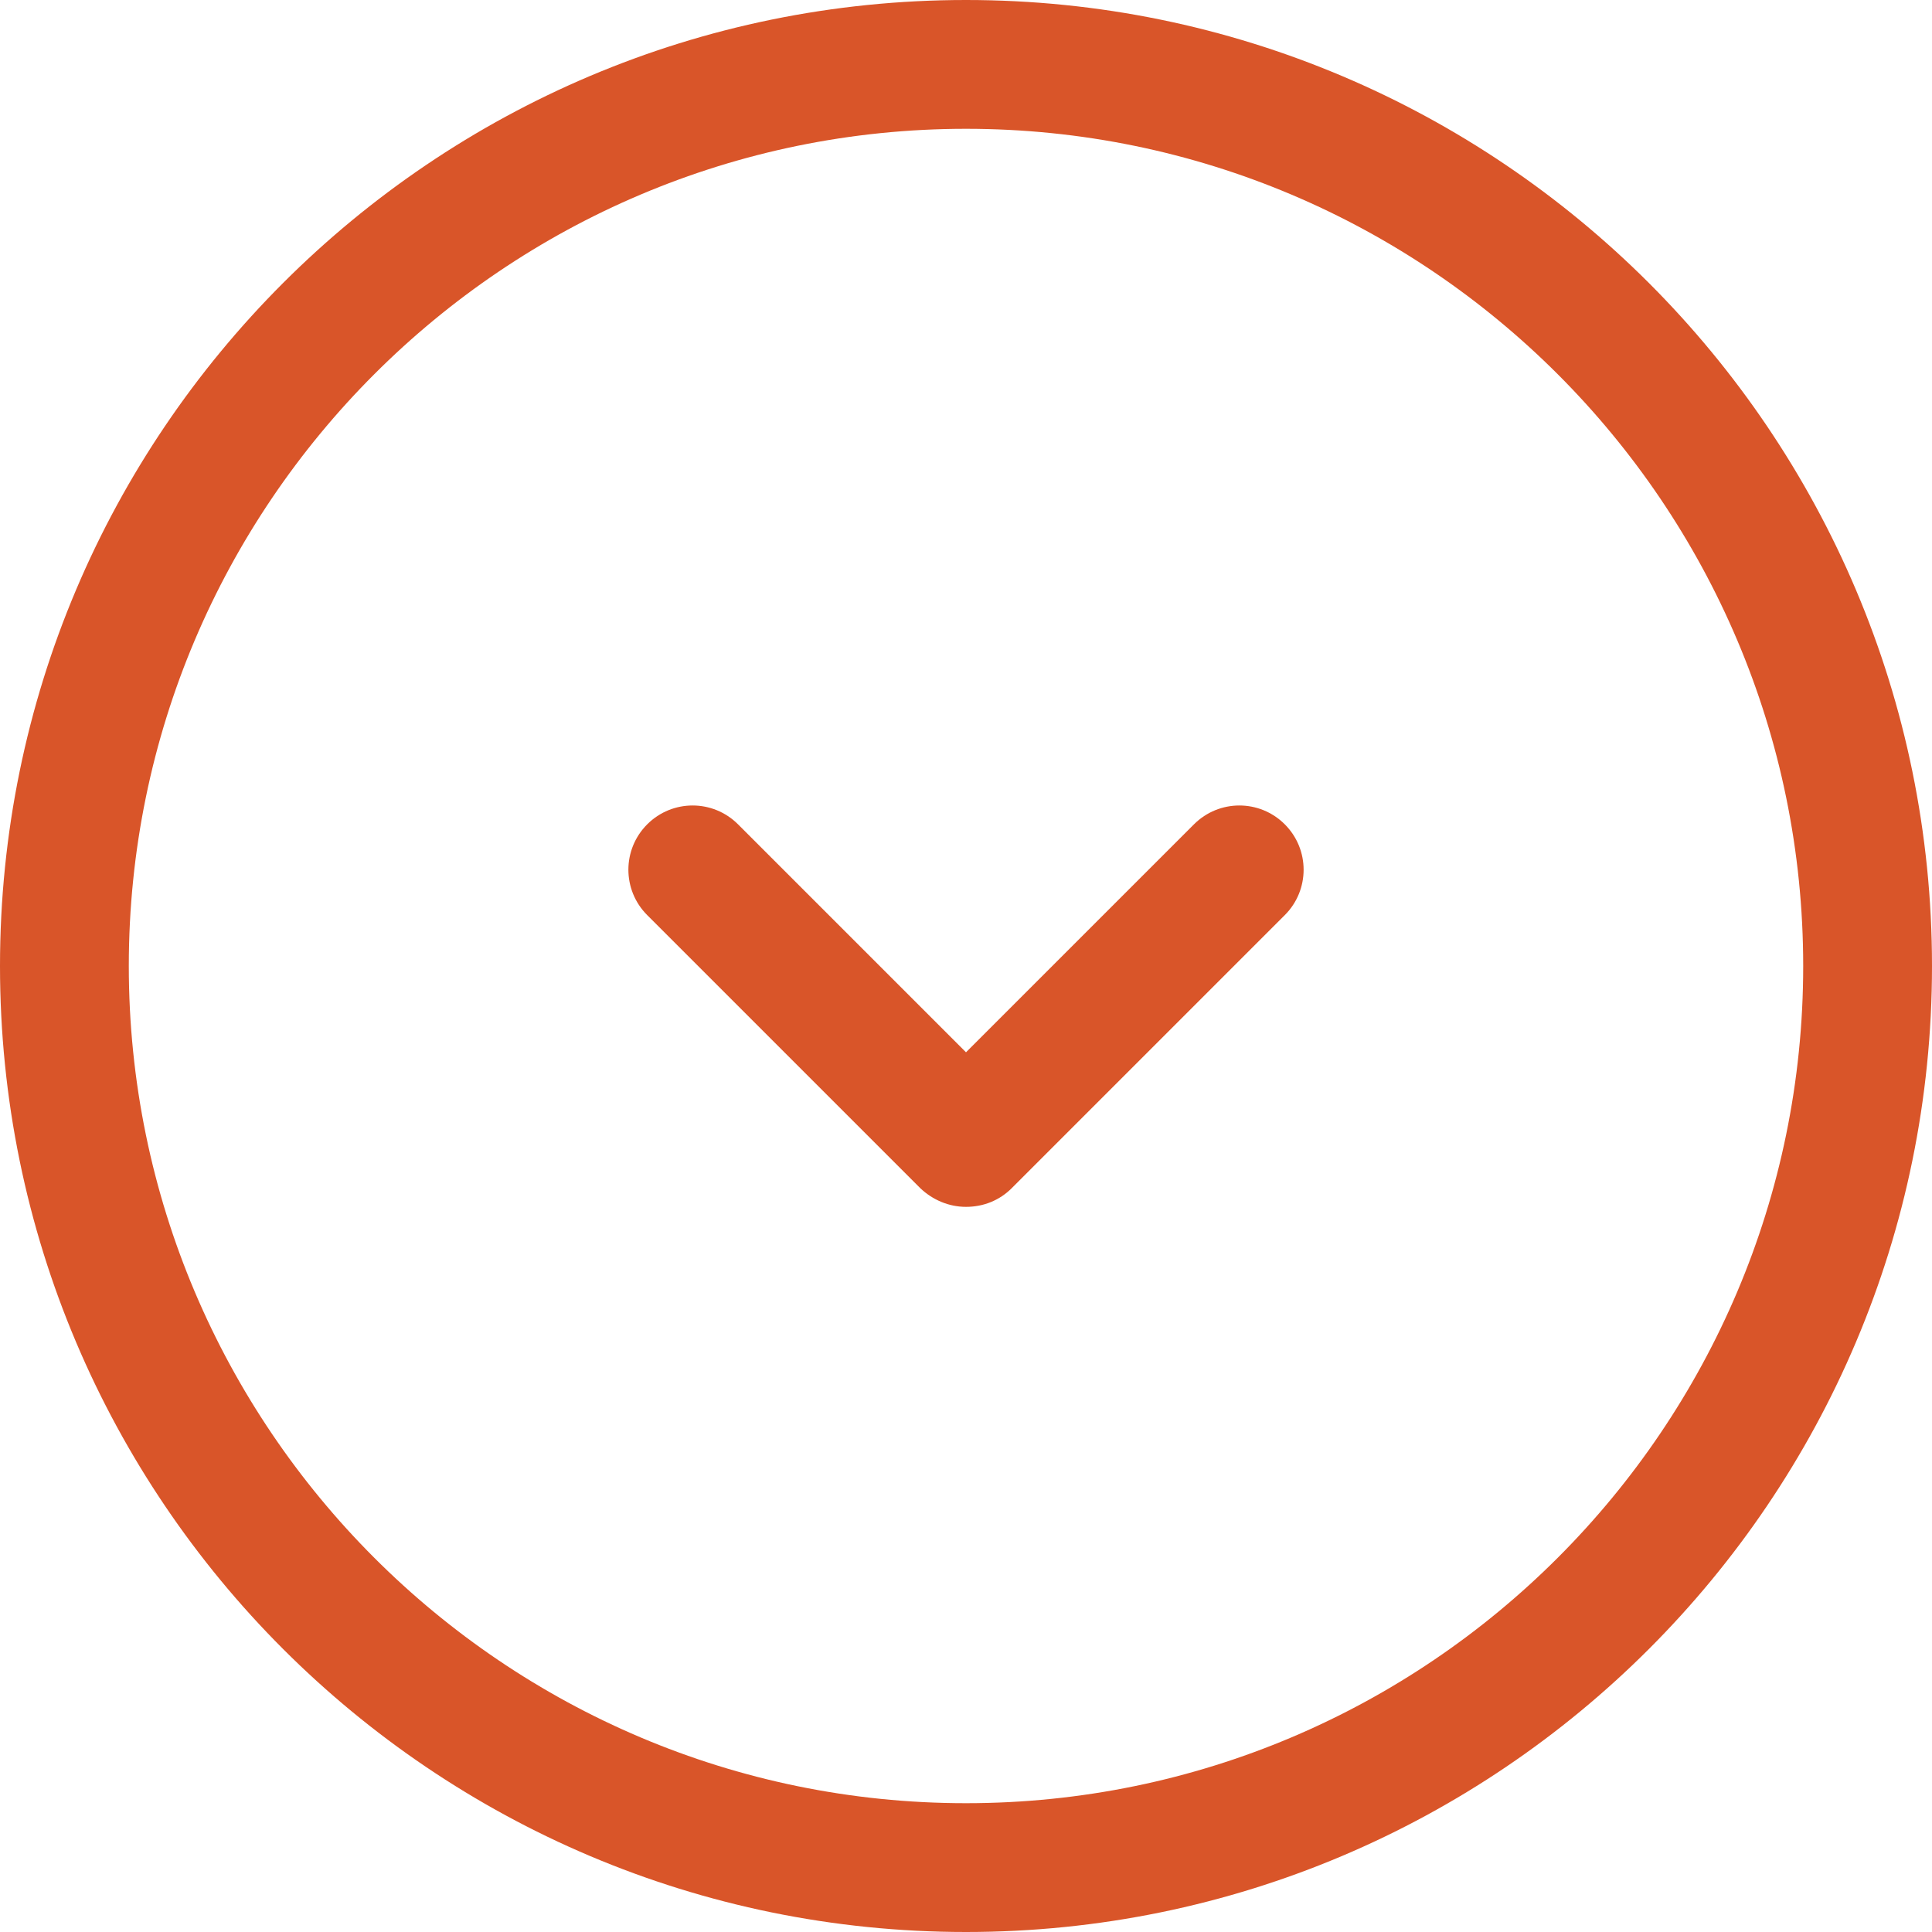
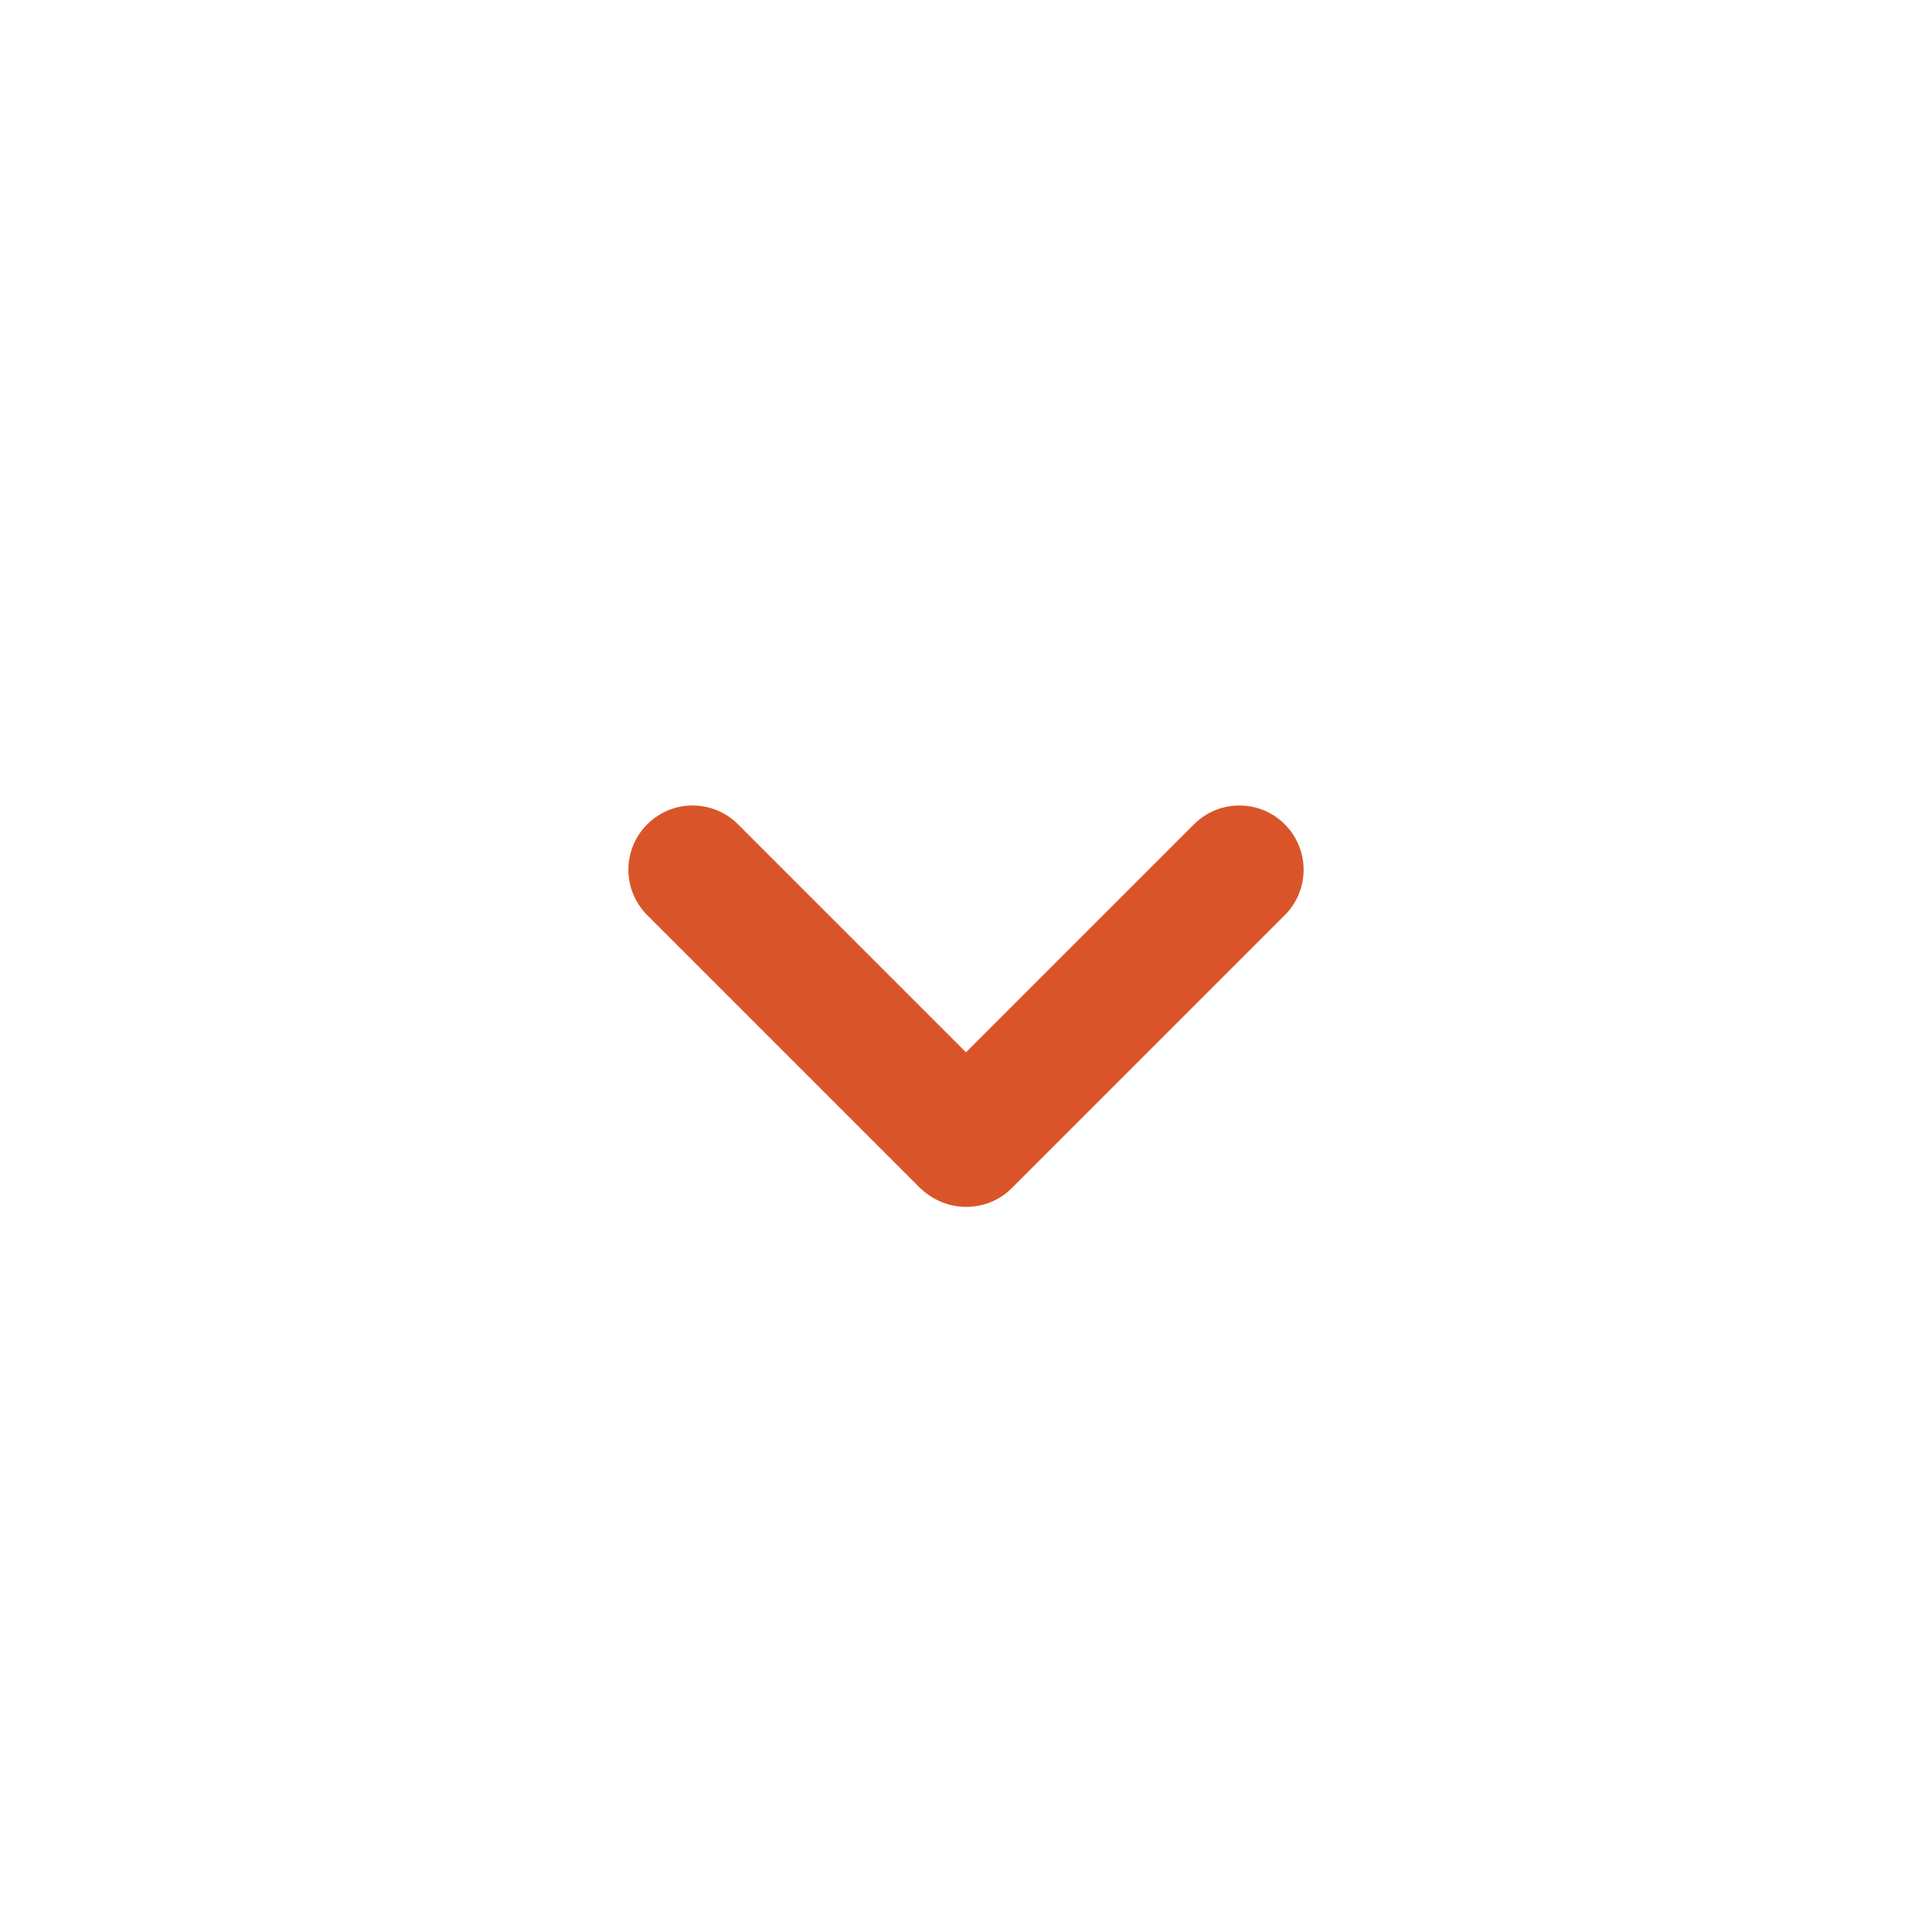
<svg xmlns="http://www.w3.org/2000/svg" id="_レイヤー_1" viewBox="0 0 30 30">
  <defs>
    <style>.cls-1{fill:#d95529;}</style>
  </defs>
-   <path class="cls-1" d="m15,2c7.17,0,13,5.83,13,13s-5.83,13-13,13S2,22.17,2,15,7.83,2,15,2m0-2C6.72,0,0,6.72,0,15s6.72,15,15,15,15-6.72,15-15S23.28,0,15,0h0Z" />
  <path class="cls-1" d="m15,18.74h0c-.27,0-.52-.11-.71-.29l-4.24-4.24c-.39-.39-.39-1.02,0-1.41s1.02-.39,1.41,0l3.54,3.54,3.54-3.54c.39-.39,1.02-.39,1.41,0s.39,1.02,0,1.41l-4.24,4.24c-.19.19-.44.29-.71.29Z" />
</svg>